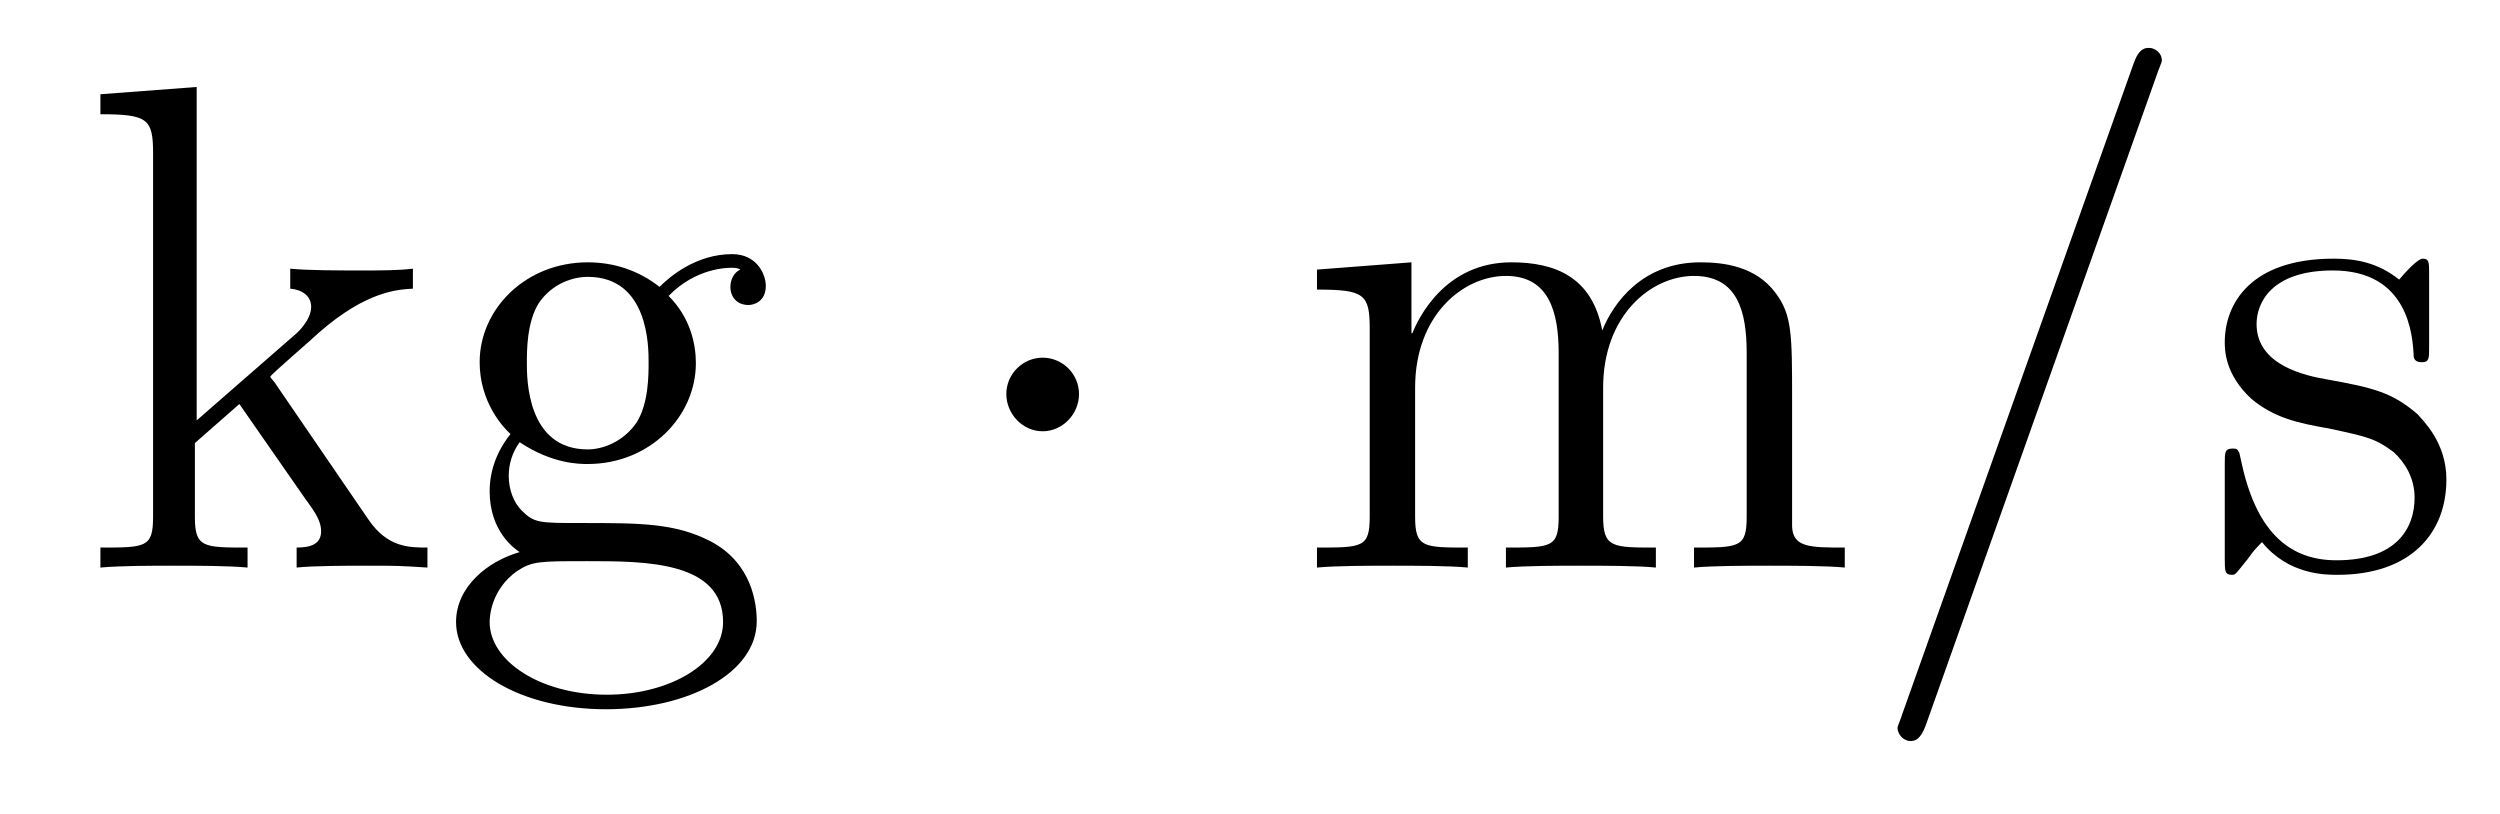
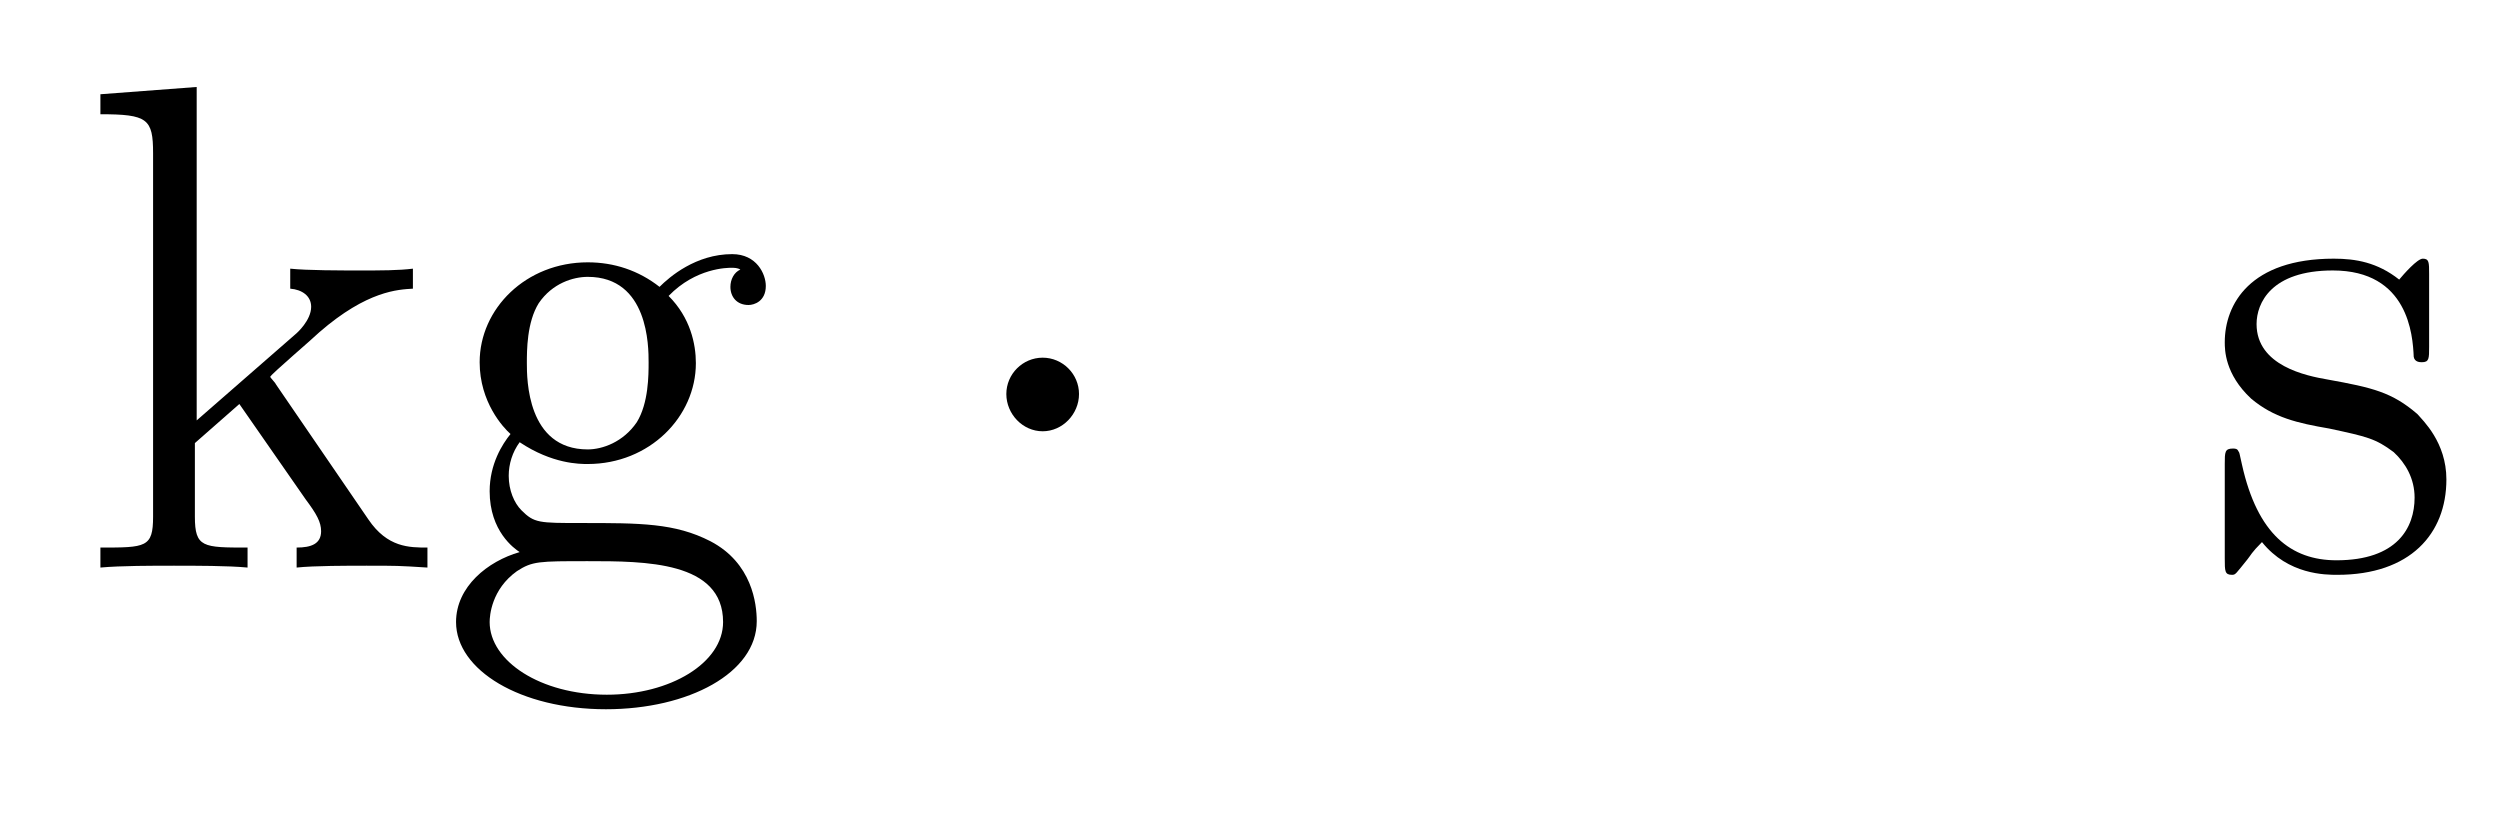
<svg xmlns="http://www.w3.org/2000/svg" height="14pt" version="1.1" viewBox="0 -14 43 14" width="43pt">
  <g id="page1">
    <g transform="matrix(1 0 0 1 -127 650)">
      <path d="M131.742 -657.395C131.742 -657.41 131.648 -657.504 131.648 -657.519C131.648 -657.551 132.398 -658.191 132.492 -658.285C133.32 -659.004 133.852 -659.019 134.102 -659.035V-659.379C133.852 -659.348 133.555 -659.348 133.195 -659.348C132.883 -659.348 132.273 -659.348 131.992 -659.379V-659.035C132.195 -659.019 132.352 -658.91 132.352 -658.723C132.352 -658.488 132.102 -658.269 132.102 -658.269L130.383 -656.769V-662.504L128.727 -662.379V-662.035C129.539 -662.035 129.633 -661.957 129.633 -661.363V-655.113C129.633 -654.582 129.508 -654.582 128.727 -654.582V-654.238C129.07 -654.27 129.633 -654.27 129.992 -654.27C130.352 -654.27 130.93 -654.27 131.258 -654.238V-654.582C130.492 -654.582 130.352 -654.582 130.352 -655.113V-656.379L131.117 -657.051L132.258 -655.41C132.445 -655.16 132.523 -655.02 132.523 -654.863C132.523 -654.645 132.352 -654.582 132.102 -654.582V-654.238C132.398 -654.27 132.992 -654.27 133.305 -654.27C133.82 -654.27 133.852 -654.27 134.352 -654.238V-654.582C134.039 -654.582 133.664 -654.582 133.336 -655.066L131.742 -657.395ZM135.938 -656.394C136.5 -656.019 136.969 -656.019 137.109 -656.019C138.172 -656.019 138.969 -656.832 138.969 -657.754C138.969 -658.082 138.875 -658.535 138.5 -658.91C138.969 -659.394 139.516 -659.394 139.578 -659.394C139.625 -659.394 139.688 -659.394 139.734 -659.363C139.625 -659.316 139.563 -659.191 139.563 -659.066C139.563 -658.895 139.672 -658.754 139.875 -658.754C139.969 -658.754 140.172 -658.816 140.172 -659.082C140.172 -659.285 140.016 -659.629 139.594 -659.629C138.969 -659.629 138.516 -659.238 138.344 -659.066C137.984 -659.348 137.562 -659.488 137.109 -659.488C136.047 -659.488 135.25 -658.691 135.25 -657.77C135.25 -657.082 135.656 -656.645 135.781 -656.535C135.641 -656.363 135.422 -656.019 135.422 -655.551C135.422 -654.863 135.844 -654.566 135.938 -654.504C135.391 -654.348 134.844 -653.91 134.844 -653.301C134.844 -652.473 135.953 -651.801 137.422 -651.801C138.844 -651.801 140.016 -652.426 140.016 -653.316C140.016 -653.613 139.938 -654.316 139.219 -654.691C138.609 -655.004 138.016 -655.004 137 -655.004C136.266 -655.004 136.188 -655.004 135.969 -655.223C135.844 -655.348 135.75 -655.566 135.75 -655.816C135.75 -656.019 135.813 -656.223 135.938 -656.394ZM137.109 -656.27C136.062 -656.27 136.062 -657.488 136.062 -657.754C136.062 -657.973 136.062 -658.457 136.266 -658.785C136.5 -659.129 136.859 -659.238 137.109 -659.238C138.156 -659.238 138.156 -658.035 138.156 -657.77C138.156 -657.551 138.156 -657.066 137.953 -656.738C137.719 -656.394 137.359 -656.27 137.109 -656.27ZM137.438 -652.051C136.297 -652.051 135.422 -652.629 135.422 -653.301C135.422 -653.41 135.453 -653.863 135.891 -654.176C136.156 -654.348 136.266 -654.348 137.109 -654.348C138.094 -654.348 139.437 -654.348 139.437 -653.301C139.437 -652.598 138.531 -652.051 137.438 -652.051ZM140.394 -654.238" fill-rule="evenodd" />
      <path d="M145.559 -657.223C145.559 -657.566 145.277 -657.848 144.934 -657.848C144.59 -657.848 144.309 -657.566 144.309 -657.223C144.309 -656.879 144.59 -656.582 144.934 -656.582C145.277 -656.582 145.559 -656.879 145.559 -657.223ZM146.637 -654.238" fill-rule="evenodd" />
-       <path d="M157.824 -657.129C157.824 -658.238 157.824 -658.582 157.543 -658.957C157.199 -659.426 156.637 -659.488 156.246 -659.488C155.246 -659.488 154.746 -658.785 154.559 -658.316C154.387 -659.238 153.746 -659.488 152.996 -659.488C151.84 -659.488 151.387 -658.504 151.293 -658.269H151.277V-659.488L149.652 -659.363V-659.019C150.465 -659.019 150.559 -658.941 150.559 -658.348V-655.113C150.559 -654.582 150.434 -654.582 149.652 -654.582V-654.238C149.965 -654.27 150.606 -654.27 150.949 -654.27C151.293 -654.27 151.934 -654.27 152.246 -654.238V-654.582C151.48 -654.582 151.34 -654.582 151.34 -655.113V-657.332C151.34 -658.582 152.168 -659.254 152.902 -659.254C153.637 -659.254 153.809 -658.644 153.809 -657.926V-655.113C153.809 -654.582 153.684 -654.582 152.902 -654.582V-654.238C153.215 -654.27 153.855 -654.27 154.184 -654.27C154.527 -654.27 155.184 -654.27 155.481 -654.238V-654.582C154.731 -654.582 154.574 -654.582 154.574 -655.113V-657.332C154.574 -658.582 155.402 -659.254 156.137 -659.254C156.887 -659.254 157.043 -658.644 157.043 -657.926V-655.113C157.043 -654.582 156.918 -654.582 156.137 -654.582V-654.238C156.449 -654.27 157.09 -654.27 157.434 -654.27C157.777 -654.27 158.418 -654.27 158.73 -654.238V-654.582C158.137 -654.582 157.84 -654.582 157.824 -654.941V-657.129ZM158.996 -654.238" fill-rule="evenodd" />
-       <path d="M164.106 -662.738C164.106 -662.754 164.184 -662.926 164.184 -662.957C164.184 -663.098 164.059 -663.176 163.965 -663.176C163.902 -663.176 163.793 -663.176 163.699 -662.91L159.715 -651.707C159.715 -651.691 159.637 -651.504 159.637 -651.488C159.637 -651.348 159.762 -651.254 159.855 -651.254C159.934 -651.254 160.027 -651.27 160.121 -651.519L164.106 -662.738ZM164.875 -654.238" fill-rule="evenodd" />
      <path d="M168.781 -659.285C168.781 -659.488 168.781 -659.551 168.672 -659.551C168.578 -659.551 168.344 -659.285 168.266 -659.191C167.891 -659.488 167.516 -659.551 167.141 -659.551C165.703 -659.551 165.266 -658.77 165.266 -658.113C165.266 -657.988 165.266 -657.566 165.719 -657.144C166.109 -656.816 166.516 -656.723 167.063 -656.629C167.719 -656.488 167.859 -656.457 168.172 -656.223C168.375 -656.035 168.531 -655.77 168.531 -655.441C168.531 -654.926 168.234 -654.363 167.187 -654.363C166.406 -654.363 165.828 -654.816 165.563 -656.004C165.516 -656.223 165.516 -656.223 165.5 -656.238C165.484 -656.285 165.438 -656.285 165.406 -656.285C165.266 -656.285 165.266 -656.223 165.266 -656.019V-654.395C165.266 -654.176 165.266 -654.113 165.391 -654.113C165.453 -654.113 165.453 -654.129 165.656 -654.379C165.719 -654.457 165.719 -654.488 165.906 -654.676C166.359 -654.113 167 -654.113 167.203 -654.113C168.453 -654.113 169.078 -654.816 169.078 -655.754C169.078 -656.394 168.672 -656.769 168.578 -656.879C168.141 -657.254 167.813 -657.332 167.031 -657.473C166.672 -657.535 165.813 -657.707 165.813 -658.426C165.813 -658.785 166.062 -659.348 167.125 -659.348C168.422 -659.348 168.5 -658.238 168.516 -657.863C168.531 -657.77 168.625 -657.77 168.656 -657.77C168.781 -657.77 168.781 -657.832 168.781 -658.035V-659.285ZM169.434 -654.238" fill-rule="evenodd" />
    </g>
  </g>
</svg>